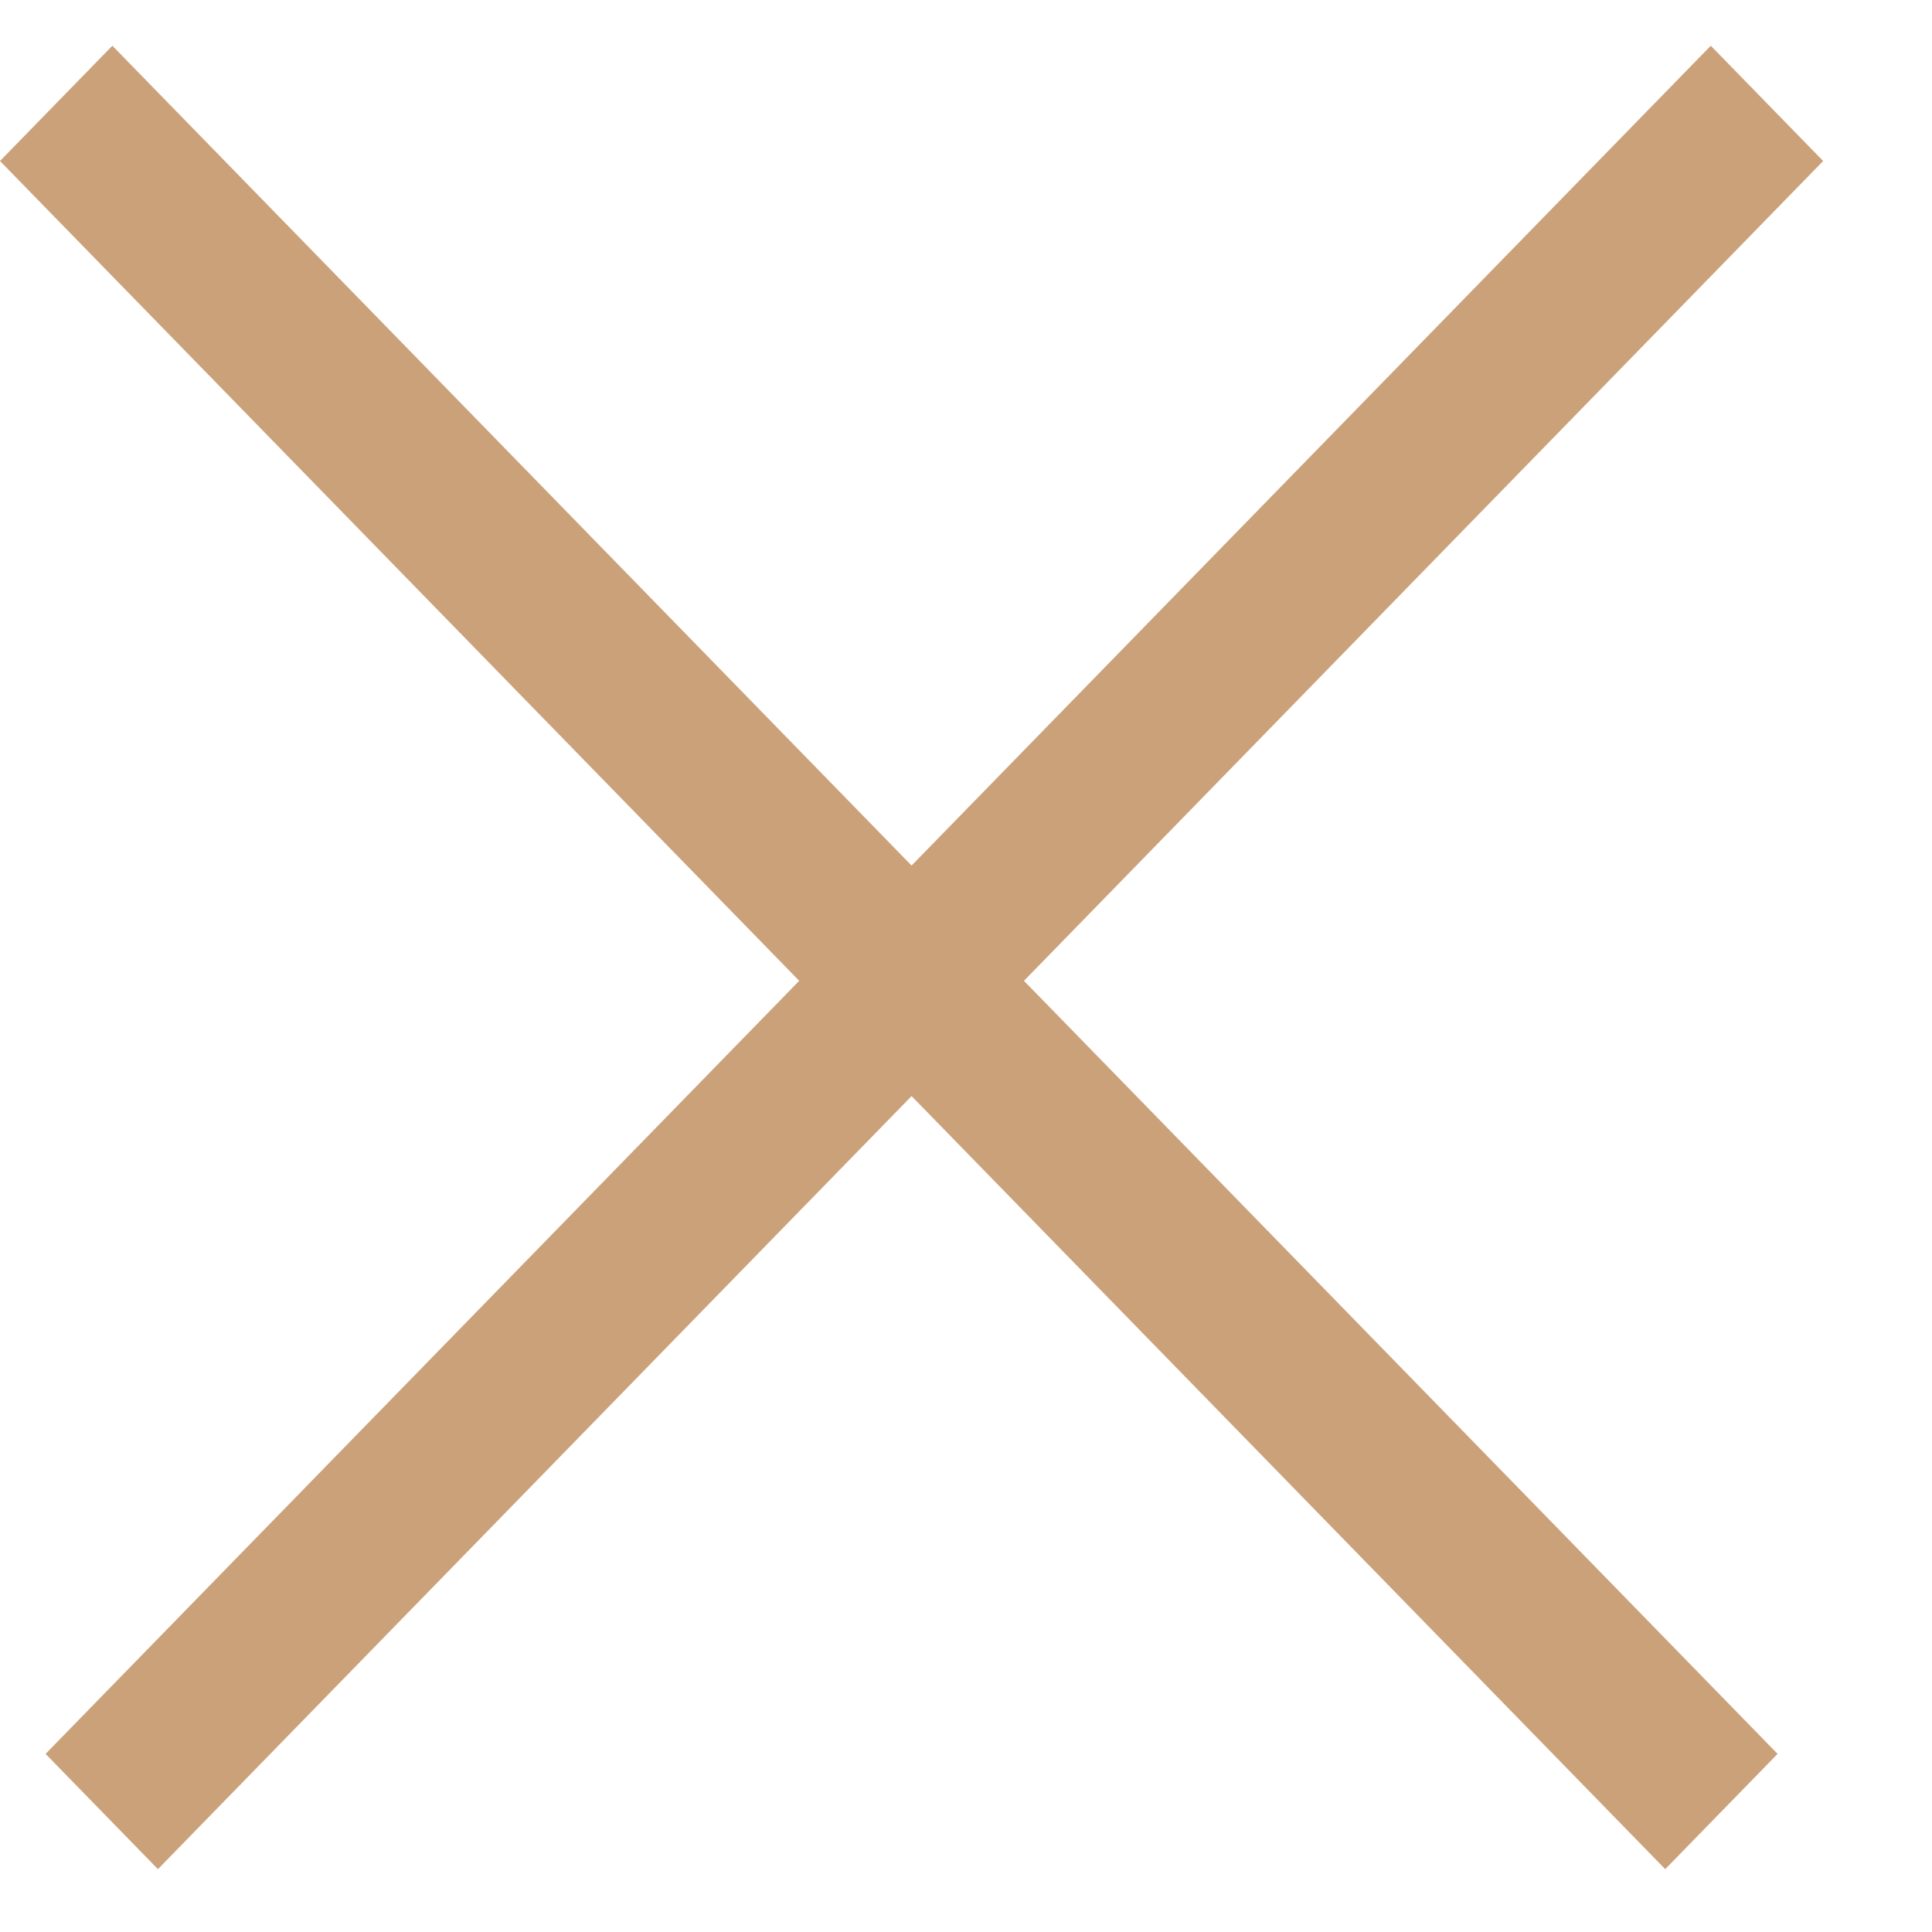
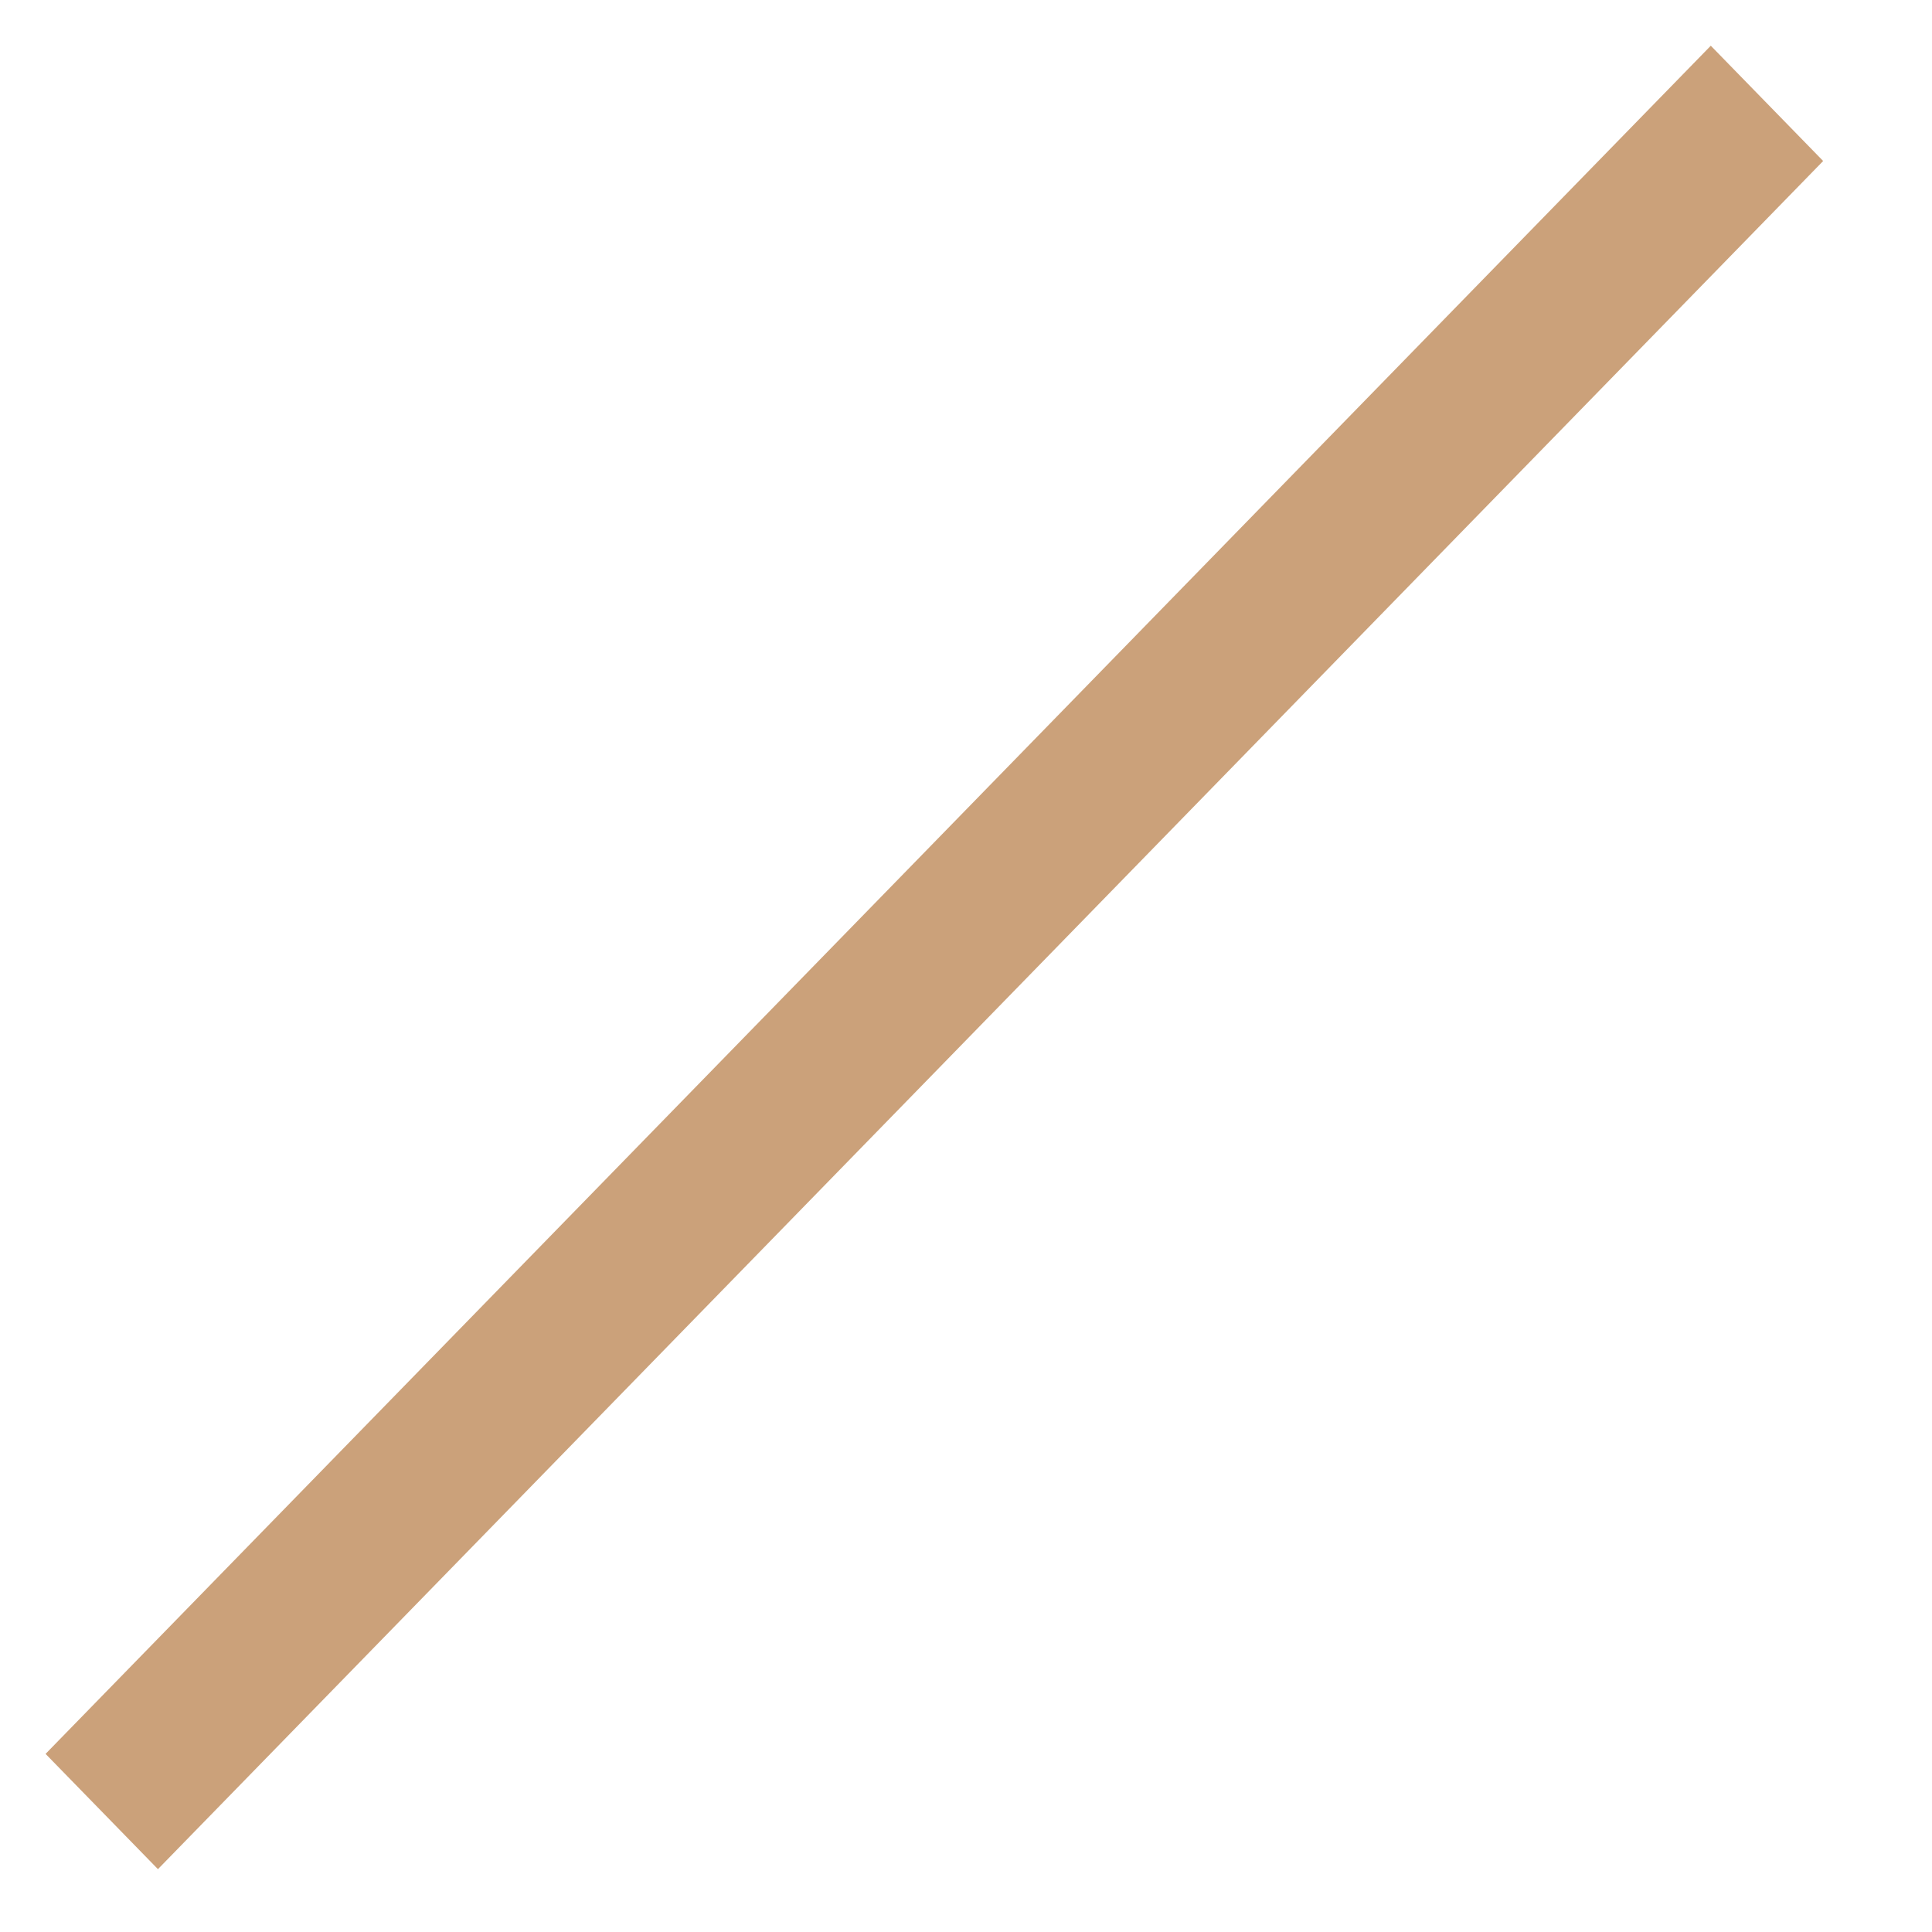
<svg xmlns="http://www.w3.org/2000/svg" width="12" height="12" viewBox="0 0 12 12" fill="none">
-   <line y1="-0.5" x2="14.818" y2="-0.5" transform="matrix(0.698 0.716 -0.698 0.716 0 1)" stroke="#CBA17A" />
  <line y1="-0.5" x2="14.818" y2="-0.5" transform="matrix(-0.698 0.716 0.698 0.716 11.324 1)" stroke="#CBA17A" />
</svg>